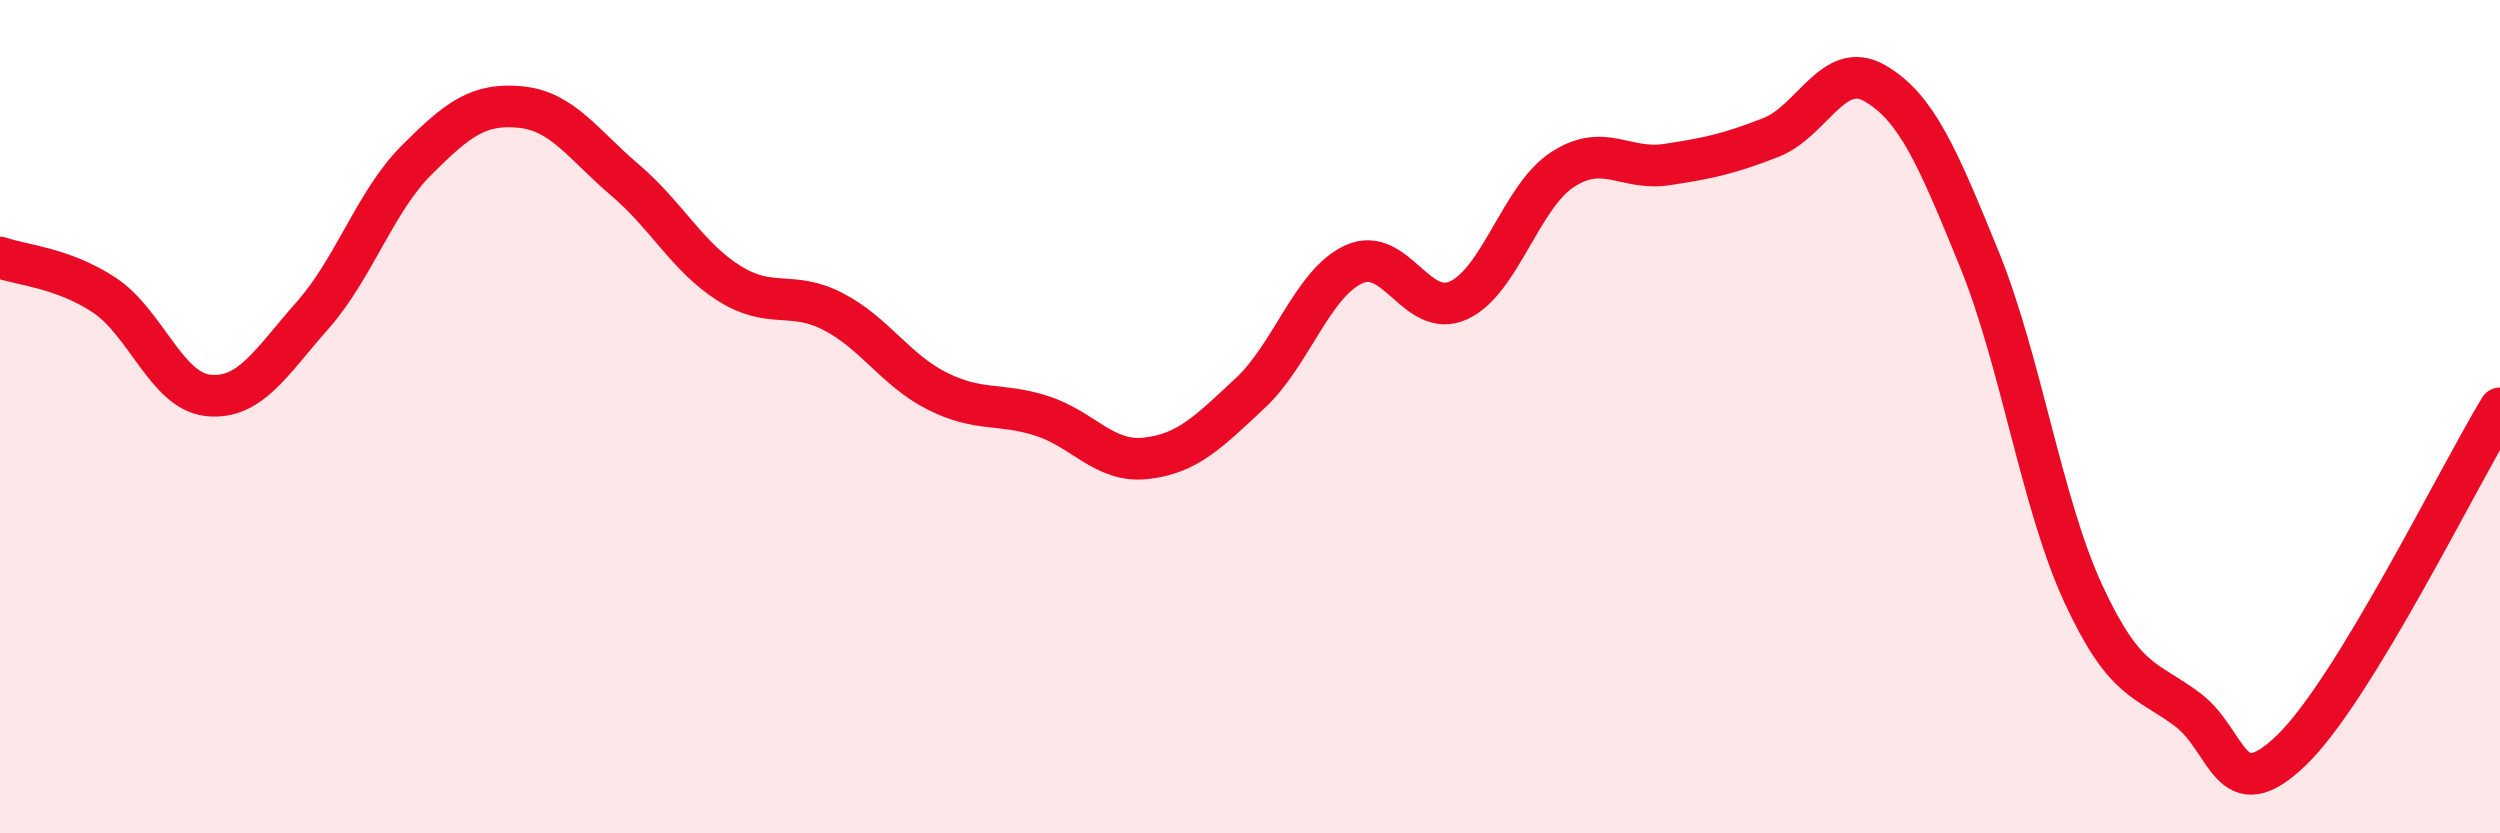
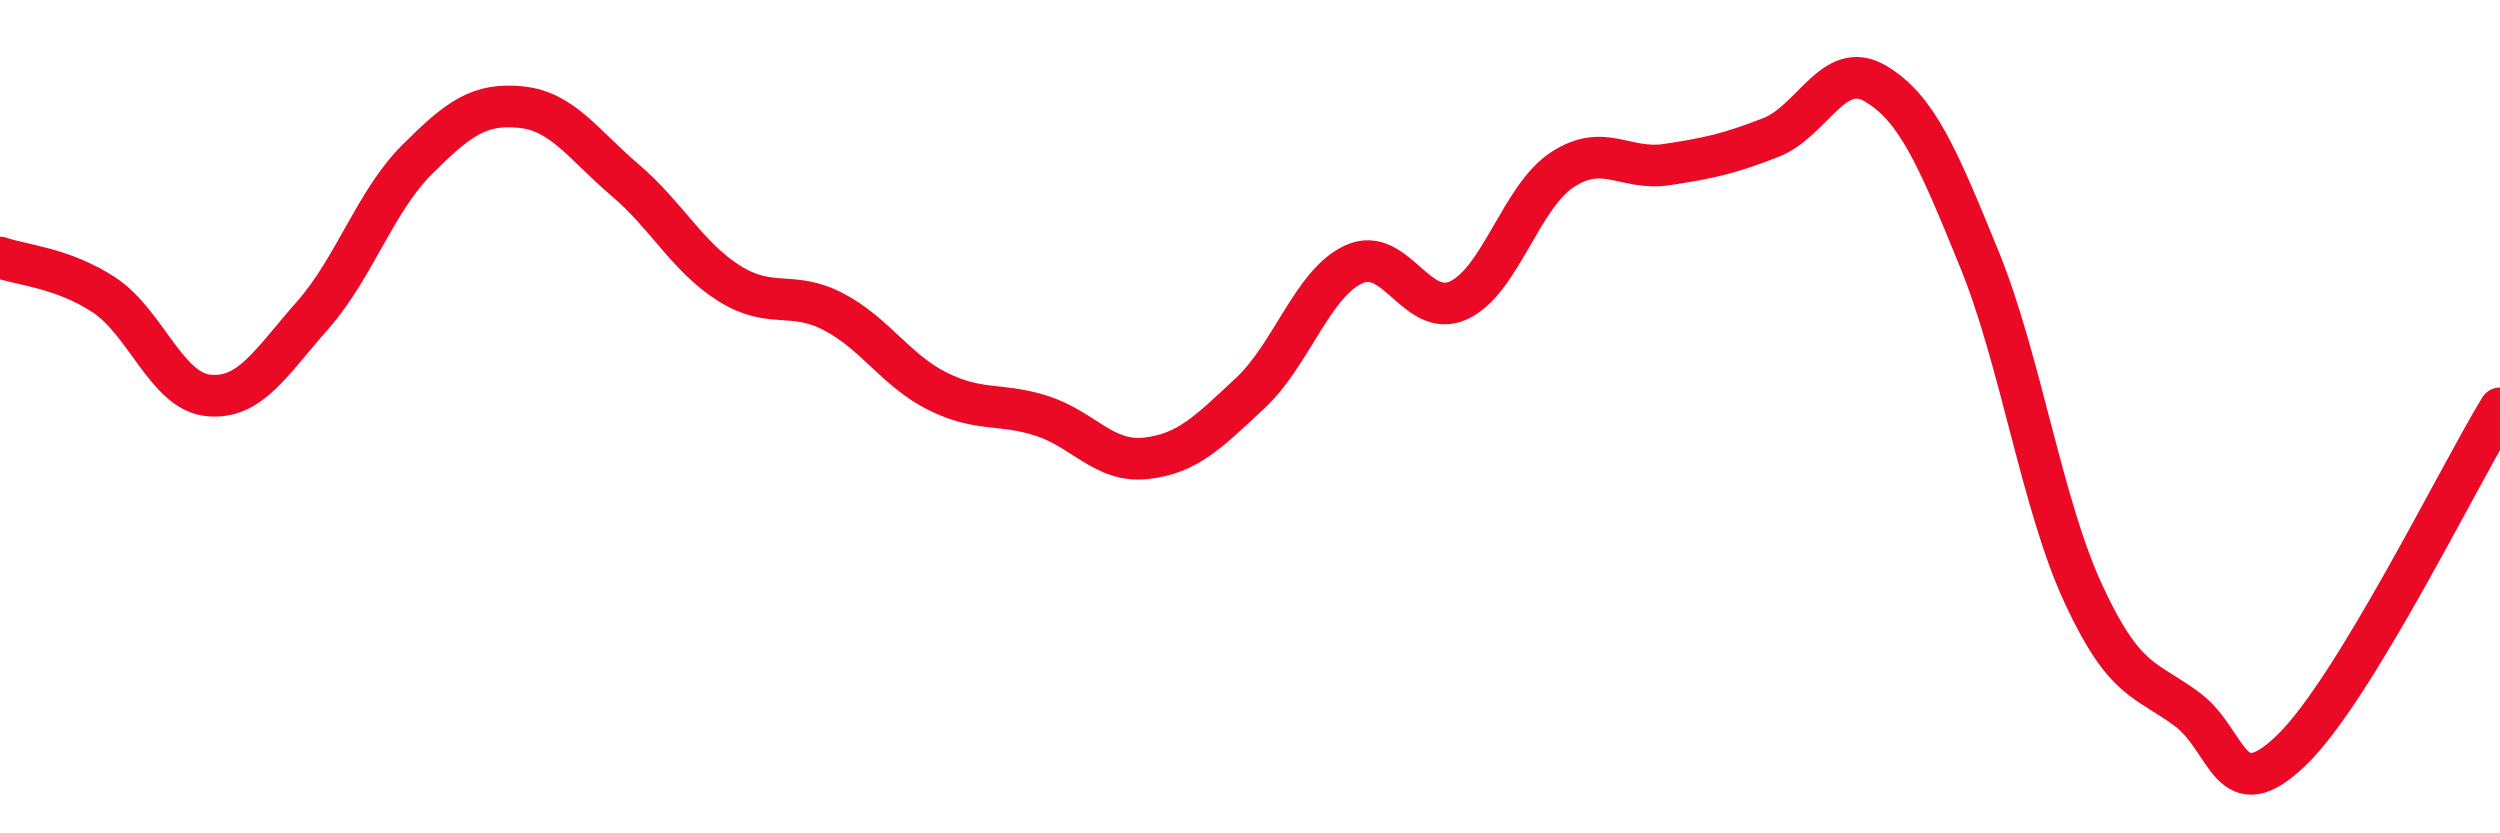
<svg xmlns="http://www.w3.org/2000/svg" width="60" height="20" viewBox="0 0 60 20">
-   <path d="M 0,6.18 C 0.5,6.36 1.5,6.42 2.5,7.08 C 3.5,7.74 4,9.39 5,9.49 C 6,9.59 6.5,8.7 7.5,7.57 C 8.5,6.44 9,4.84 10,3.84 C 11,2.84 11.5,2.47 12.5,2.57 C 13.5,2.67 14,3.47 15,4.32 C 16,5.17 16.5,6.17 17.5,6.8 C 18.5,7.43 19,6.96 20,7.48 C 21,8 21.5,8.89 22.5,9.39 C 23.5,9.89 24,9.66 25,9.98 C 26,10.3 26.5,11.11 27.5,11 C 28.5,10.89 29,10.37 30,9.44 C 31,8.51 31.5,6.79 32.5,6.34 C 33.5,5.89 34,7.66 35,7.21 C 36,6.76 36.5,4.72 37.5,4.07 C 38.5,3.42 39,4.1 40,3.95 C 41,3.8 41.5,3.69 42.5,3.3 C 43.5,2.91 44,1.42 45,2 C 46,2.58 46.5,3.76 47.5,6.21 C 48.5,8.66 49,12.09 50,14.25 C 51,16.41 51.5,16.28 52.5,17.03 C 53.5,17.78 53.5,19.45 55,18 C 56.5,16.55 59,11.44 60,9.8L60 20L0 20Z" fill="#EB0A25" opacity="0.1" stroke-linecap="round" stroke-linejoin="round" />
  <path d="M 0,6.18 C 0.5,6.36 1.5,6.42 2.5,7.08 C 3.5,7.74 4,9.39 5,9.49 C 6,9.59 6.5,8.7 7.5,7.57 C 8.5,6.44 9,4.84 10,3.84 C 11,2.84 11.5,2.47 12.5,2.57 C 13.5,2.67 14,3.47 15,4.32 C 16,5.17 16.5,6.17 17.5,6.8 C 18.5,7.43 19,6.96 20,7.48 C 21,8 21.5,8.89 22.5,9.39 C 23.5,9.89 24,9.66 25,9.98 C 26,10.3 26.5,11.11 27.5,11 C 28.5,10.89 29,10.37 30,9.44 C 31,8.51 31.5,6.79 32.5,6.34 C 33.5,5.89 34,7.66 35,7.21 C 36,6.76 36.5,4.72 37.5,4.07 C 38.5,3.42 39,4.1 40,3.95 C 41,3.8 41.5,3.69 42.5,3.3 C 43.5,2.91 44,1.42 45,2 C 46,2.58 46.5,3.76 47.5,6.21 C 48.5,8.66 49,12.09 50,14.25 C 51,16.41 51.5,16.28 52.5,17.03 C 53.5,17.78 53.5,19.45 55,18 C 56.5,16.55 59,11.44 60,9.8" stroke="#EB0A25" stroke-width="1" fill="none" stroke-linecap="round" stroke-linejoin="round" />
</svg>